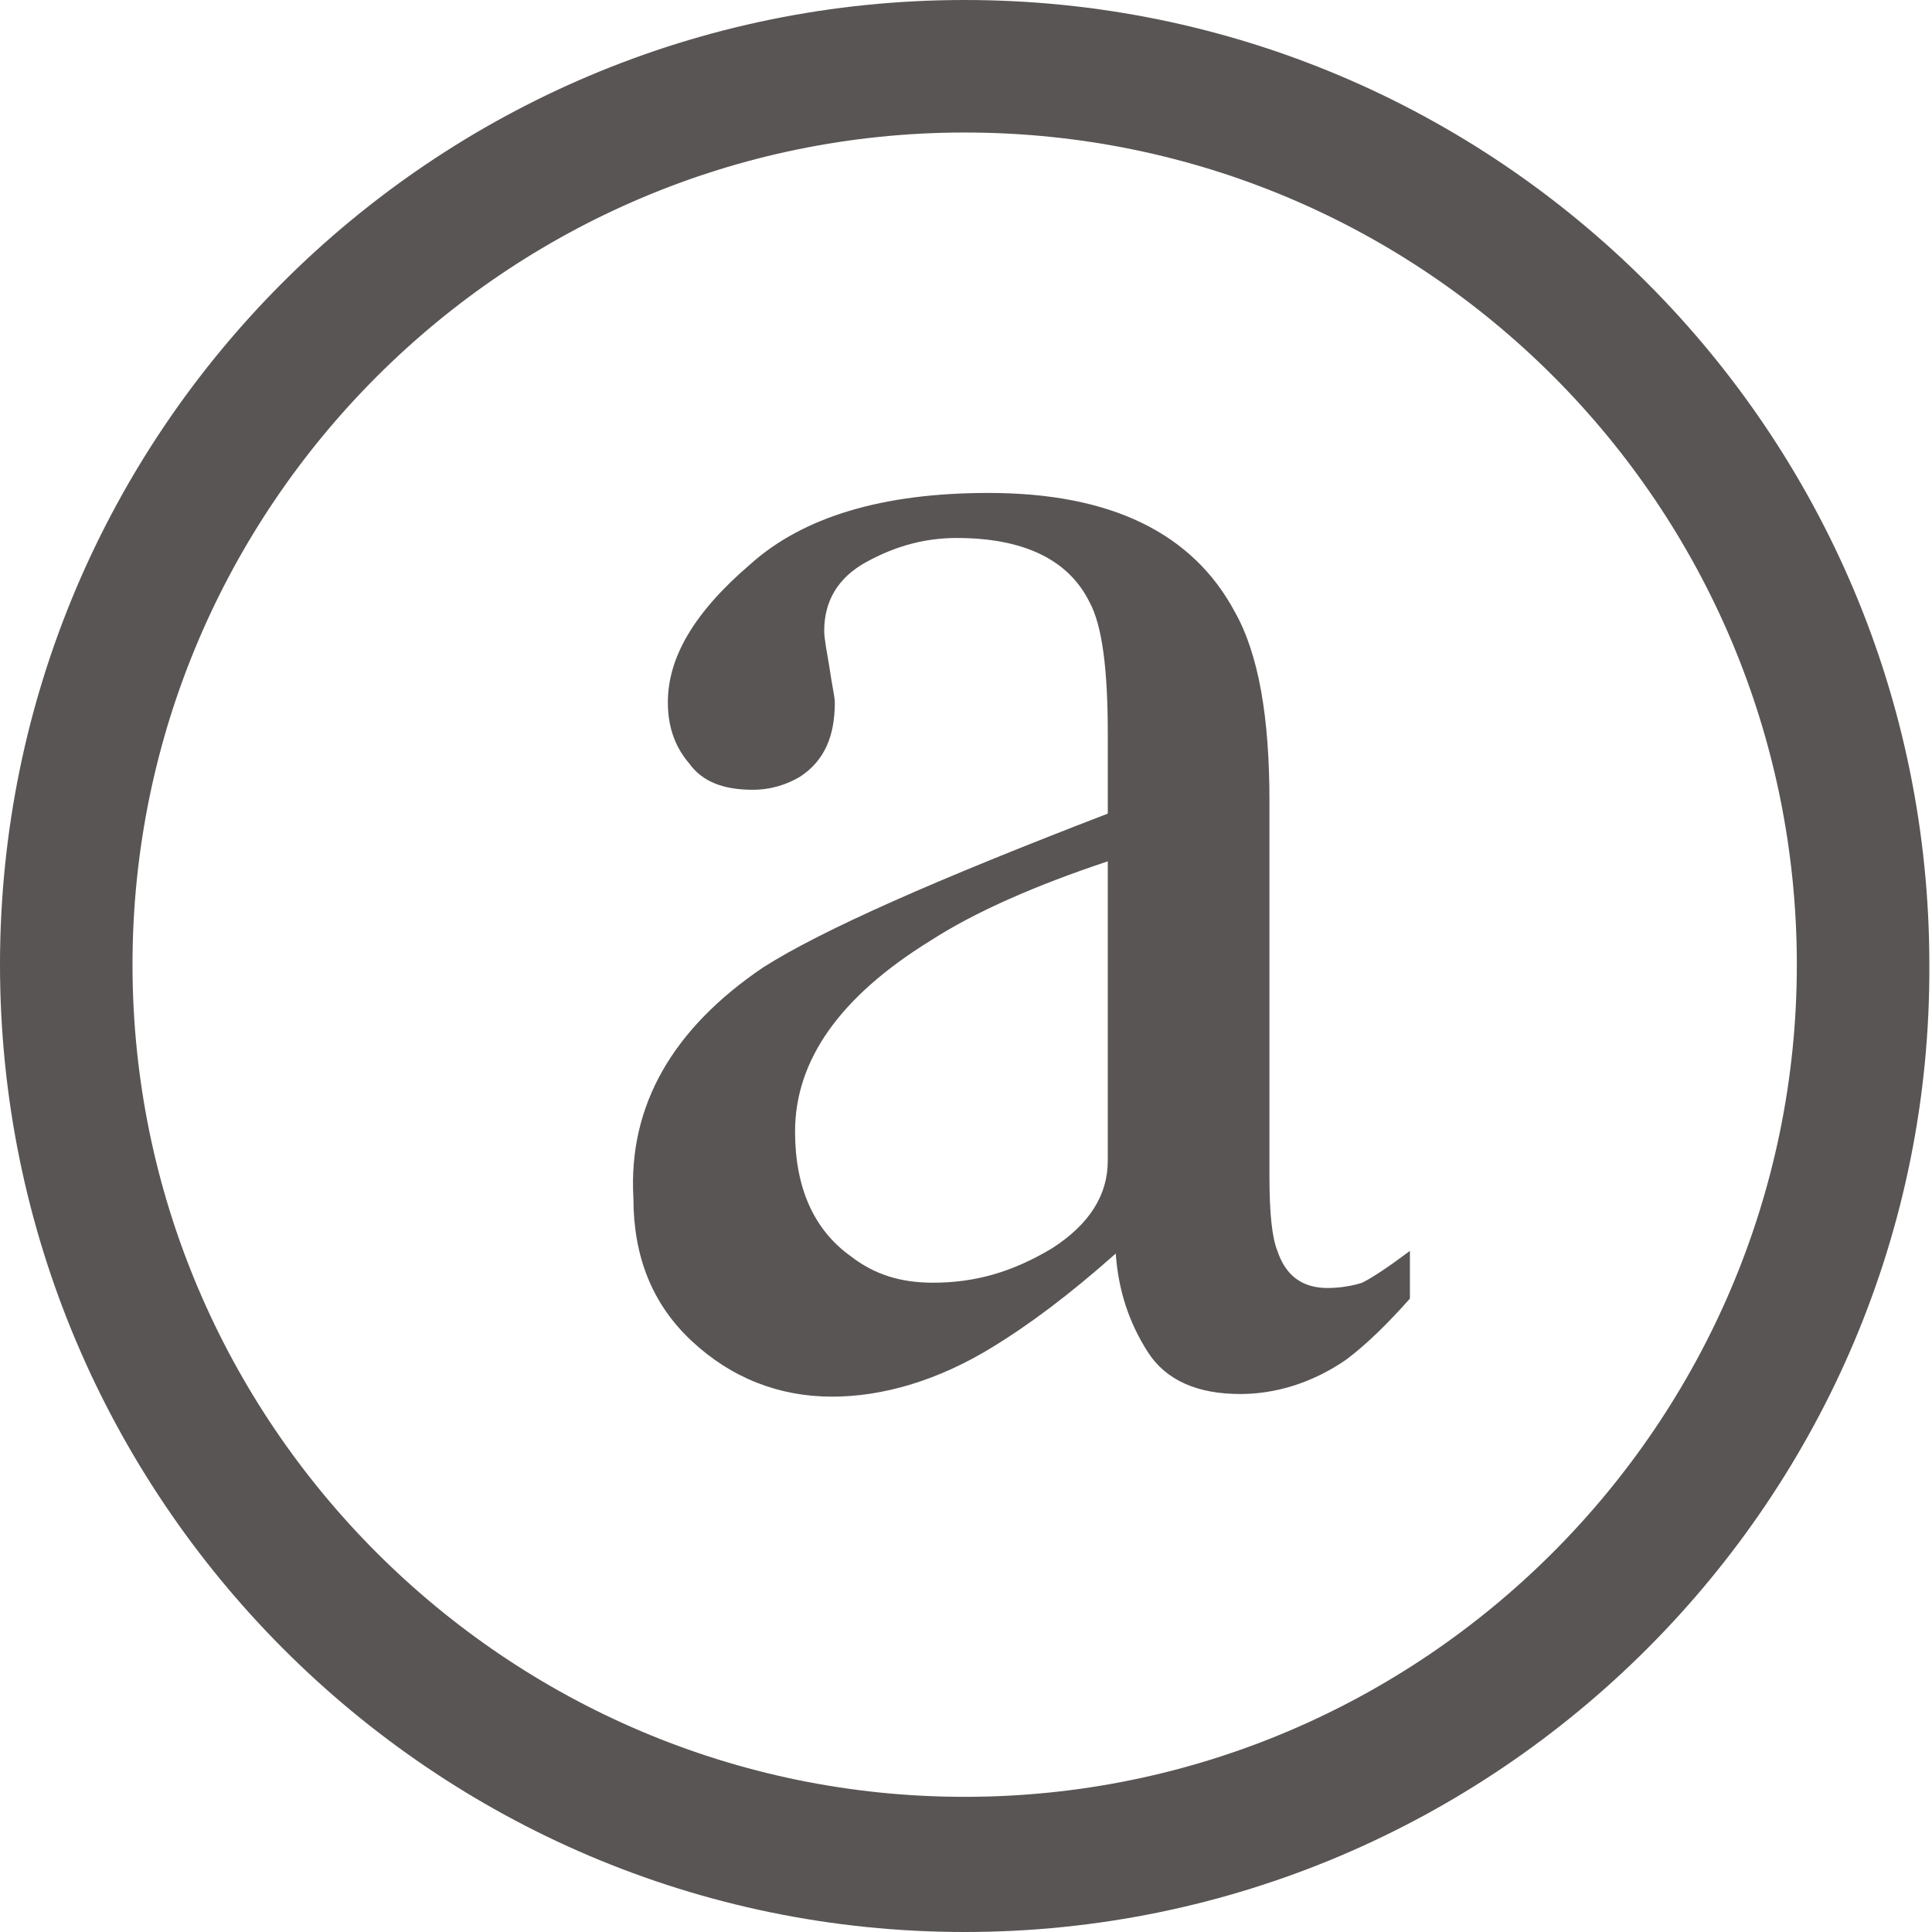
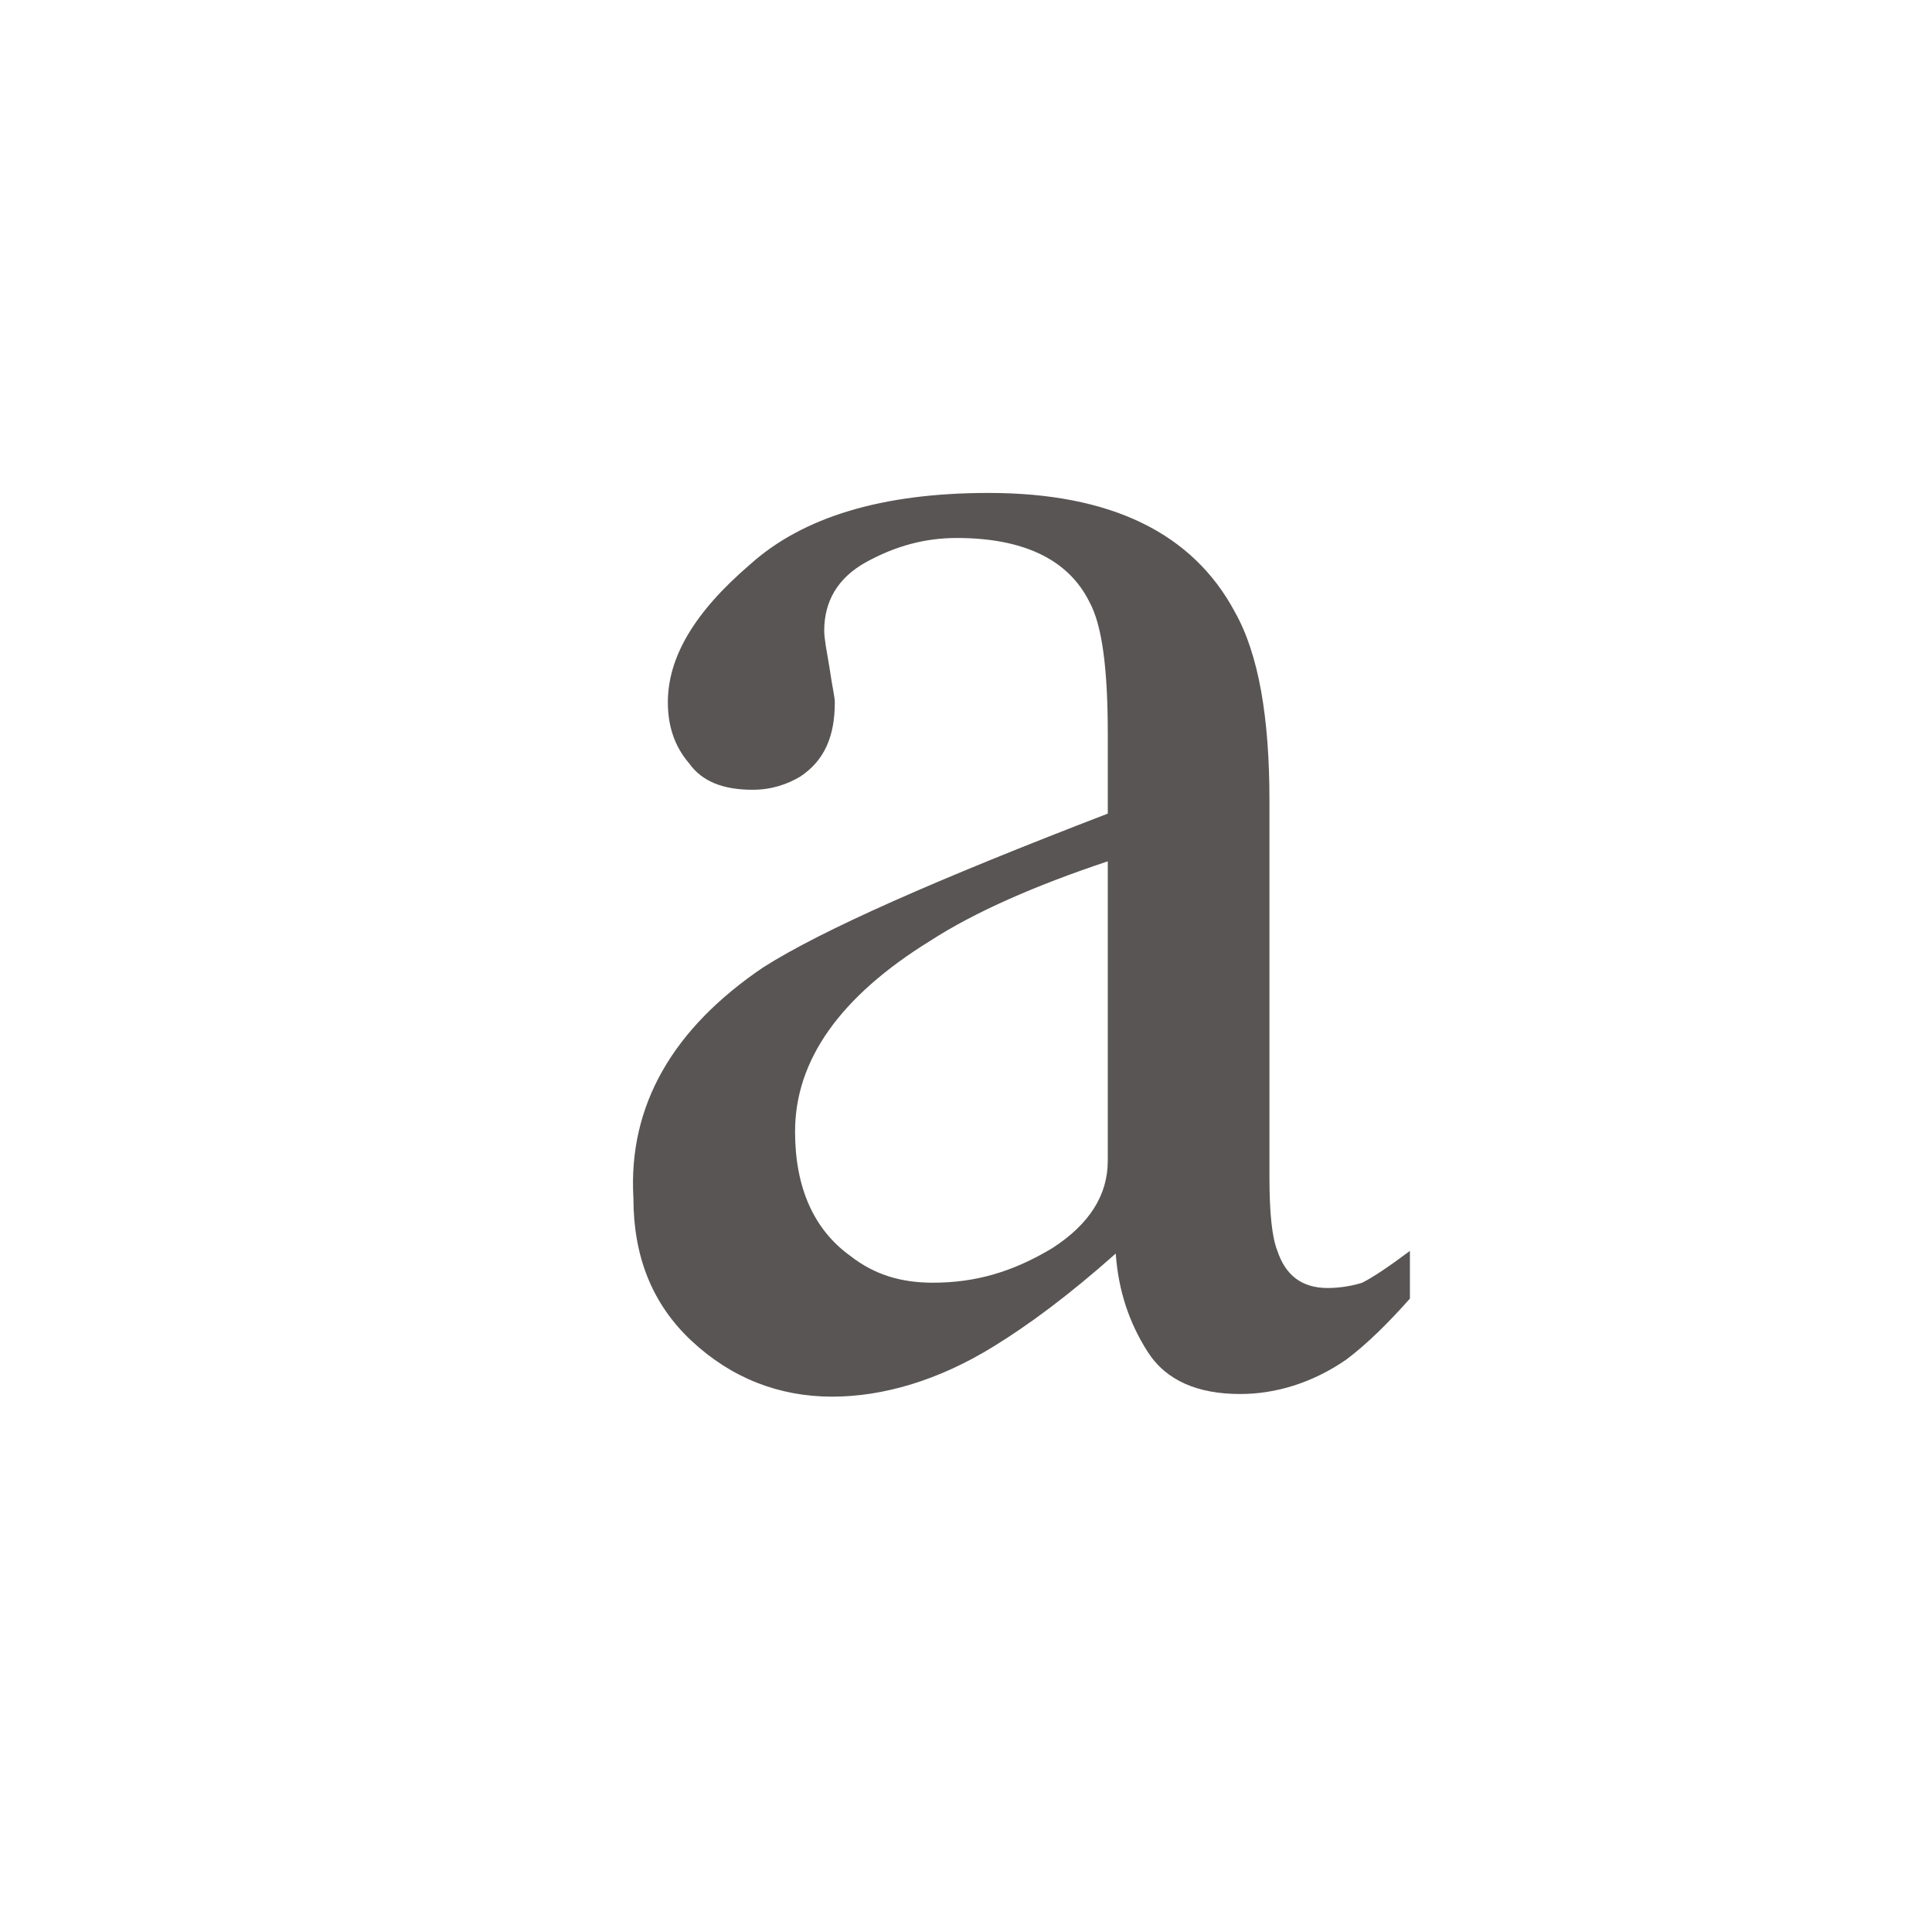
<svg xmlns="http://www.w3.org/2000/svg" version="1.1" id="Layer_1" x="0px" y="0px" viewBox="0 0 72.9 72.9" style="enable-background:new 0 0 72.9 72.9;" xml:space="preserve">
  <style type="text/css">
	.st0{fill:#010101;}
	.st1{fill:#595554;}
	.st2{clip-path:url(#SVGID_2_);}
	.st3{clip-path:url(#SVGID_4_);}
	.st4{clip-path:url(#SVGID_6_);}
	.st5{clip-path:url(#SVGID_8_);}
	.st6{clip-path:url(#SVGID_10_);}
	.st7{fill:#070606;}
	.st8{stroke:#000000;stroke-width:2;stroke-miterlimit:10;}
	.st9{fill:#FFFFFF;}
	.st10{fill:#FFFFFF;stroke:#010101;stroke-width:0.933;stroke-miterlimit:10;}
	.st11{fill:#231F20;}
</style>
  <g>
    <path class="st1" d="M28.8,36.5c2.2-1.4,6.5-3.3,13-5.8v-3c0-2.4-0.2-4.1-0.7-5c-0.8-1.6-2.5-2.4-5-2.4c-1.2,0-2.3,0.3-3.4,0.9   c-1.1,0.6-1.6,1.5-1.6,2.6c0,0.3,0.1,0.8,0.2,1.4c0.1,0.7,0.2,1.1,0.2,1.3c0,1.3-0.4,2.2-1.3,2.8c-0.5,0.3-1.1,0.5-1.8,0.5   c-1.1,0-1.9-0.3-2.4-1c-0.6-0.7-0.8-1.5-0.8-2.3c0-1.7,1-3.4,3.1-5.2c2-1.8,5-2.7,9-2.7c4.6,0,7.7,1.5,9.3,4.5   c0.9,1.6,1.3,4,1.3,7.1v14.2c0,1.4,0.1,2.3,0.3,2.8c0.3,0.9,0.9,1.4,1.9,1.4c0.5,0,1-0.1,1.3-0.2c0.4-0.2,1-0.6,1.8-1.2V49   c-0.8,0.9-1.6,1.7-2.4,2.3c-1.3,0.9-2.7,1.3-4,1.3c-1.6,0-2.8-0.5-3.5-1.6s-1.1-2.3-1.2-3.7c-1.8,1.6-3.3,2.7-4.6,3.5   c-2.1,1.3-4.2,1.9-6.1,1.9c-2,0-3.8-0.7-5.3-2.1c-1.5-1.4-2.2-3.2-2.2-5.4C23.7,41.7,25.4,38.8,28.8,36.5z M41.8,32.5   c-2.7,0.9-5,1.9-6.7,3C31.7,37.6,30,40,30,42.7c0,2.1,0.7,3.7,2.1,4.7c0.9,0.7,1.9,1,3.1,1c1.6,0,3-0.4,4.5-1.3   c1.4-0.9,2.1-2,2.1-3.3V32.5z" />
  </g>
  <g>
-     <path class="st1" d="M36.4,72.9C16.3,72.9,0,56.5,0,36.4C0,16.3,16.3,0,36.4,0s36.4,16.3,36.4,36.4C72.9,56.5,56.5,72.9,36.4,72.9z    M36.4,5C19.1,5,5,19.1,5,36.4s14.1,31.4,31.4,31.4s31.4-14.1,31.4-31.4S53.8,5,36.4,5z" />
-   </g>
+     </g>
</svg>